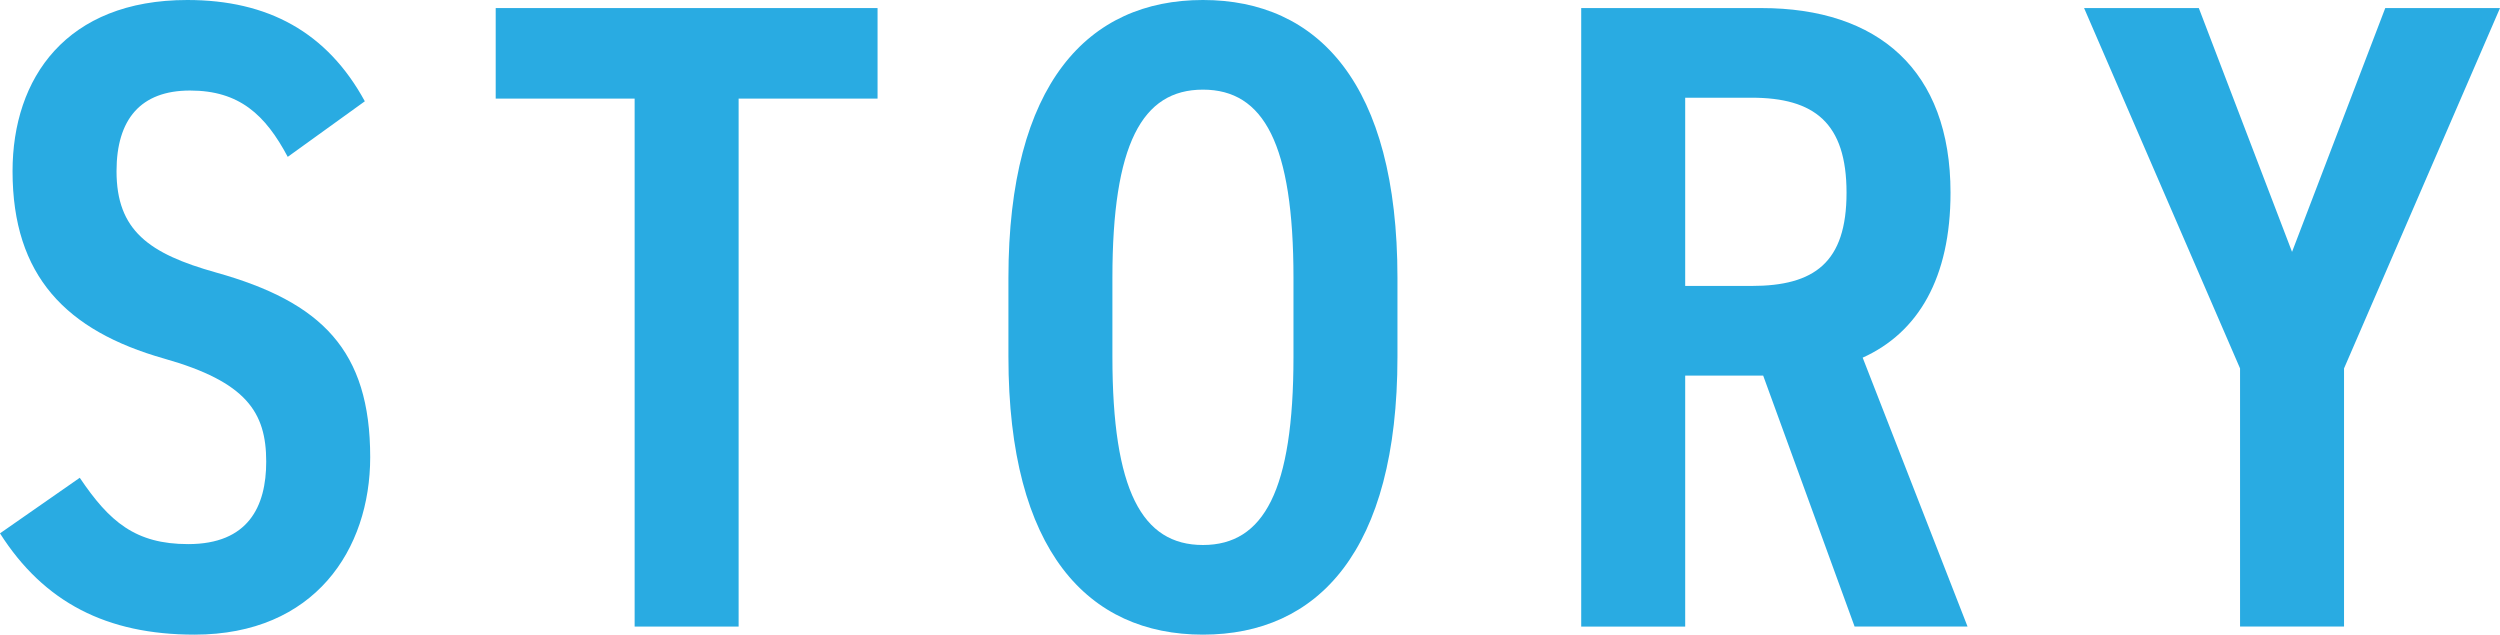
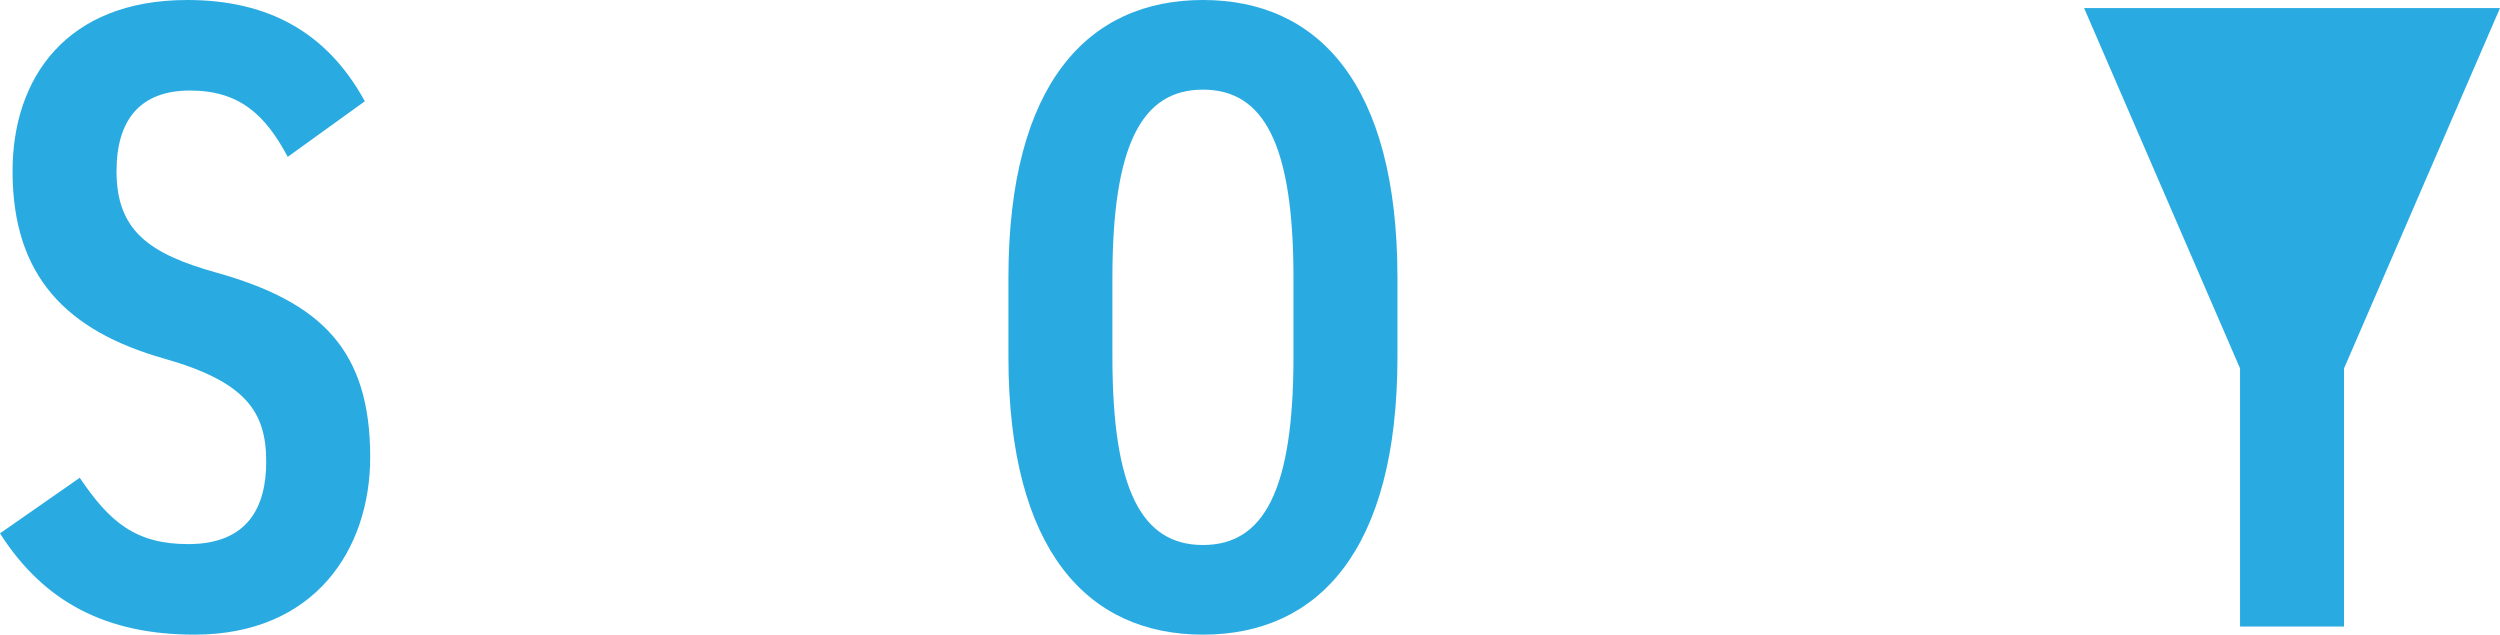
<svg xmlns="http://www.w3.org/2000/svg" id="_レイヤー_2" data-name="レイヤー 2" viewBox="0 0 111.56 28.32">
  <defs>
    <style>
      .cls-1 {
        fill: #29abe2;
      }
    </style>
  </defs>
  <g id="_文字" data-name="文字">
    <g>
      <path class="cls-1" d="M12.84,7c-1-1.88-2.16-2.96-4.36-2.96s-3.28,1.28-3.28,3.6c0,2.64,1.44,3.68,4.44,4.52,4.72,1.32,6.88,3.48,6.88,8.24,0,4.12-2.48,7.92-7.84,7.92-3.92,0-6.72-1.44-8.68-4.52l3.56-2.48c1.32,1.96,2.48,2.96,4.84,2.96,2.68,0,3.48-1.68,3.48-3.68,0-2.2-.88-3.56-4.56-4.6C2.96,14.76.56,12.32.56,7.64.56,3.48,2.96,0,8.36,0c3.6,0,6.24,1.44,7.92,4.52l-3.44,2.48Z" />
-       <path class="cls-1" d="M39.16.36v4.04h-6.2v23.56h-4.64V4.4h-6.2V.36h17.04Z" />
      <path class="cls-1" d="M45,15.92v-3.52c0-8.68,3.56-12.4,8.68-12.4s8.68,3.72,8.68,12.4v3.52c0,8.68-3.56,12.4-8.68,12.4s-8.68-3.72-8.68-12.4ZM49.64,12.4v3.52c0,5.96,1.32,8.4,4.04,8.4s4.04-2.44,4.04-8.4v-3.52c0-5.96-1.32-8.4-4.04-8.4s-4.04,2.44-4.04,8.4Z" />
-       <path class="cls-1" d="M82.76,27.96l-4.08-11.2h-3.48v11.2h-4.64V.36h8.04c5.2,0,8.44,2.76,8.44,8.24,0,3.8-1.44,6.24-3.92,7.36l4.68,12h-5.04ZM78.16,12.76c2.8,0,4.24-1.04,4.24-4.16s-1.44-4.24-4.24-4.24h-2.96v8.4h2.96Z" />
-       <path class="cls-1" d="M93,.36h5.12l4.16,10.88L106.44.36h5.12l-6.96,16.08v11.52h-4.64v-11.52L93,.36Z" />
+       <path class="cls-1" d="M93,.36h5.12L106.44.36h5.12l-6.96,16.08v11.52h-4.64v-11.52L93,.36Z" />
    </g>
  </g>
</svg>